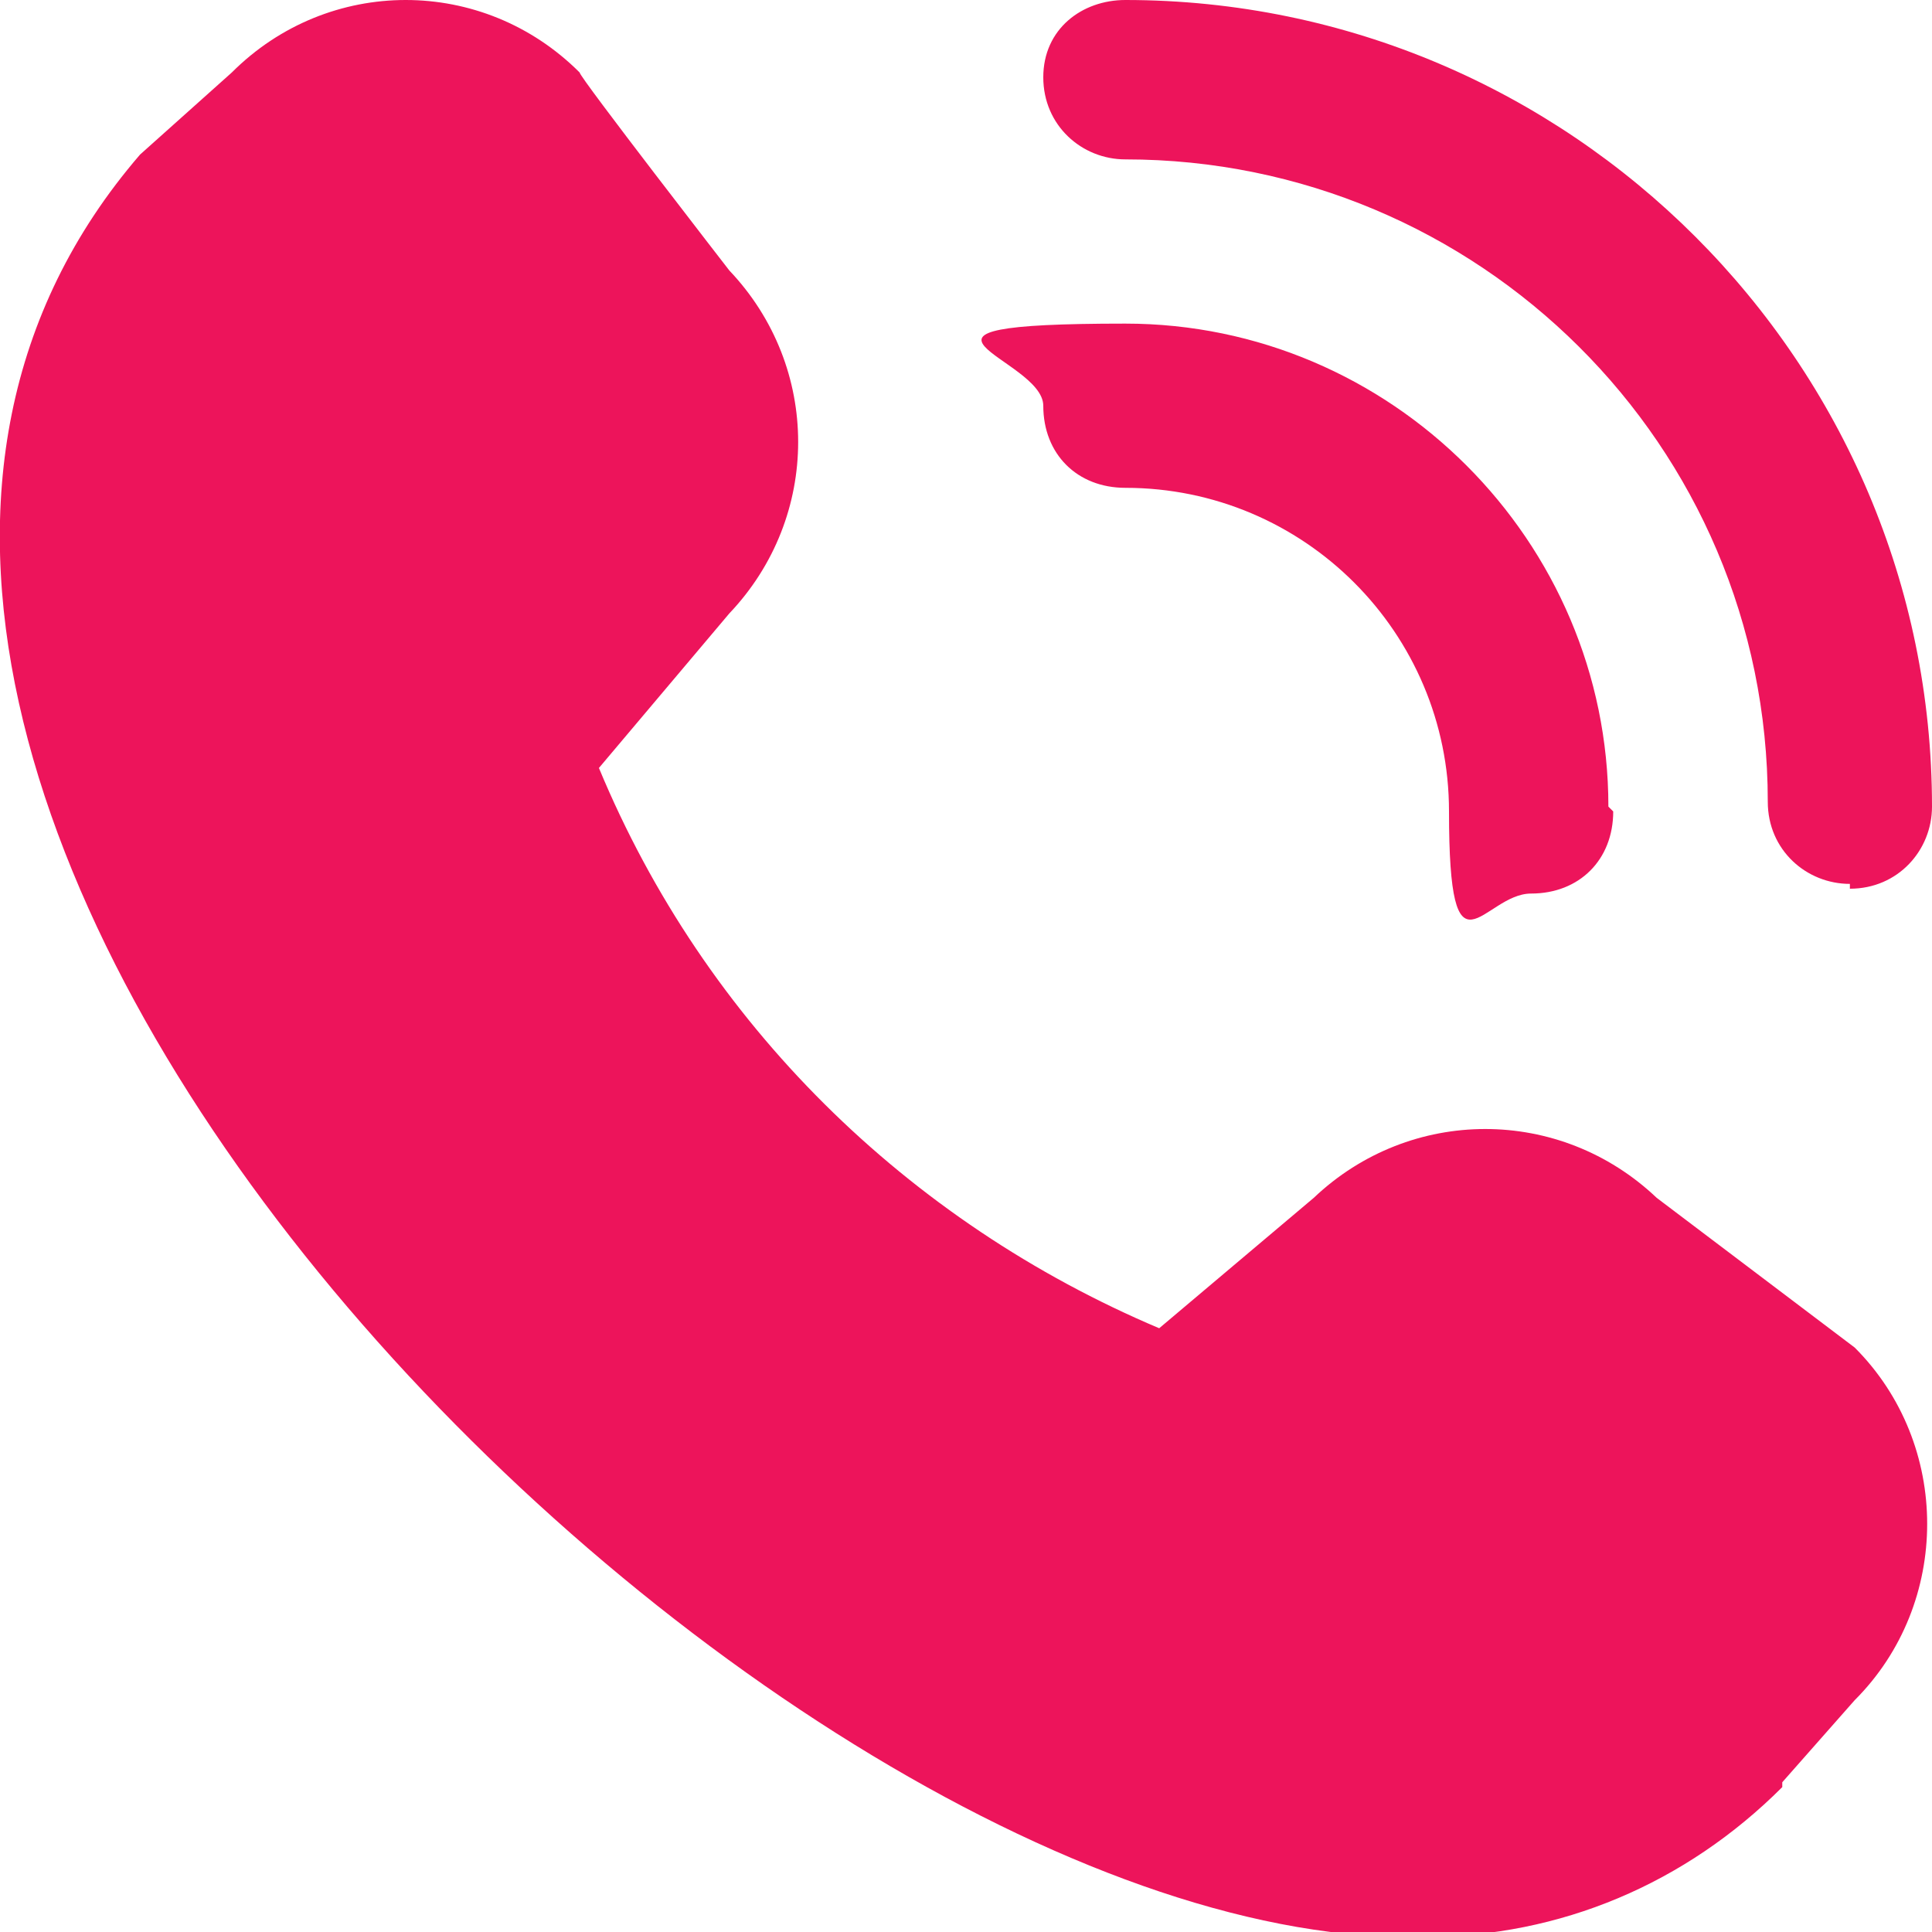
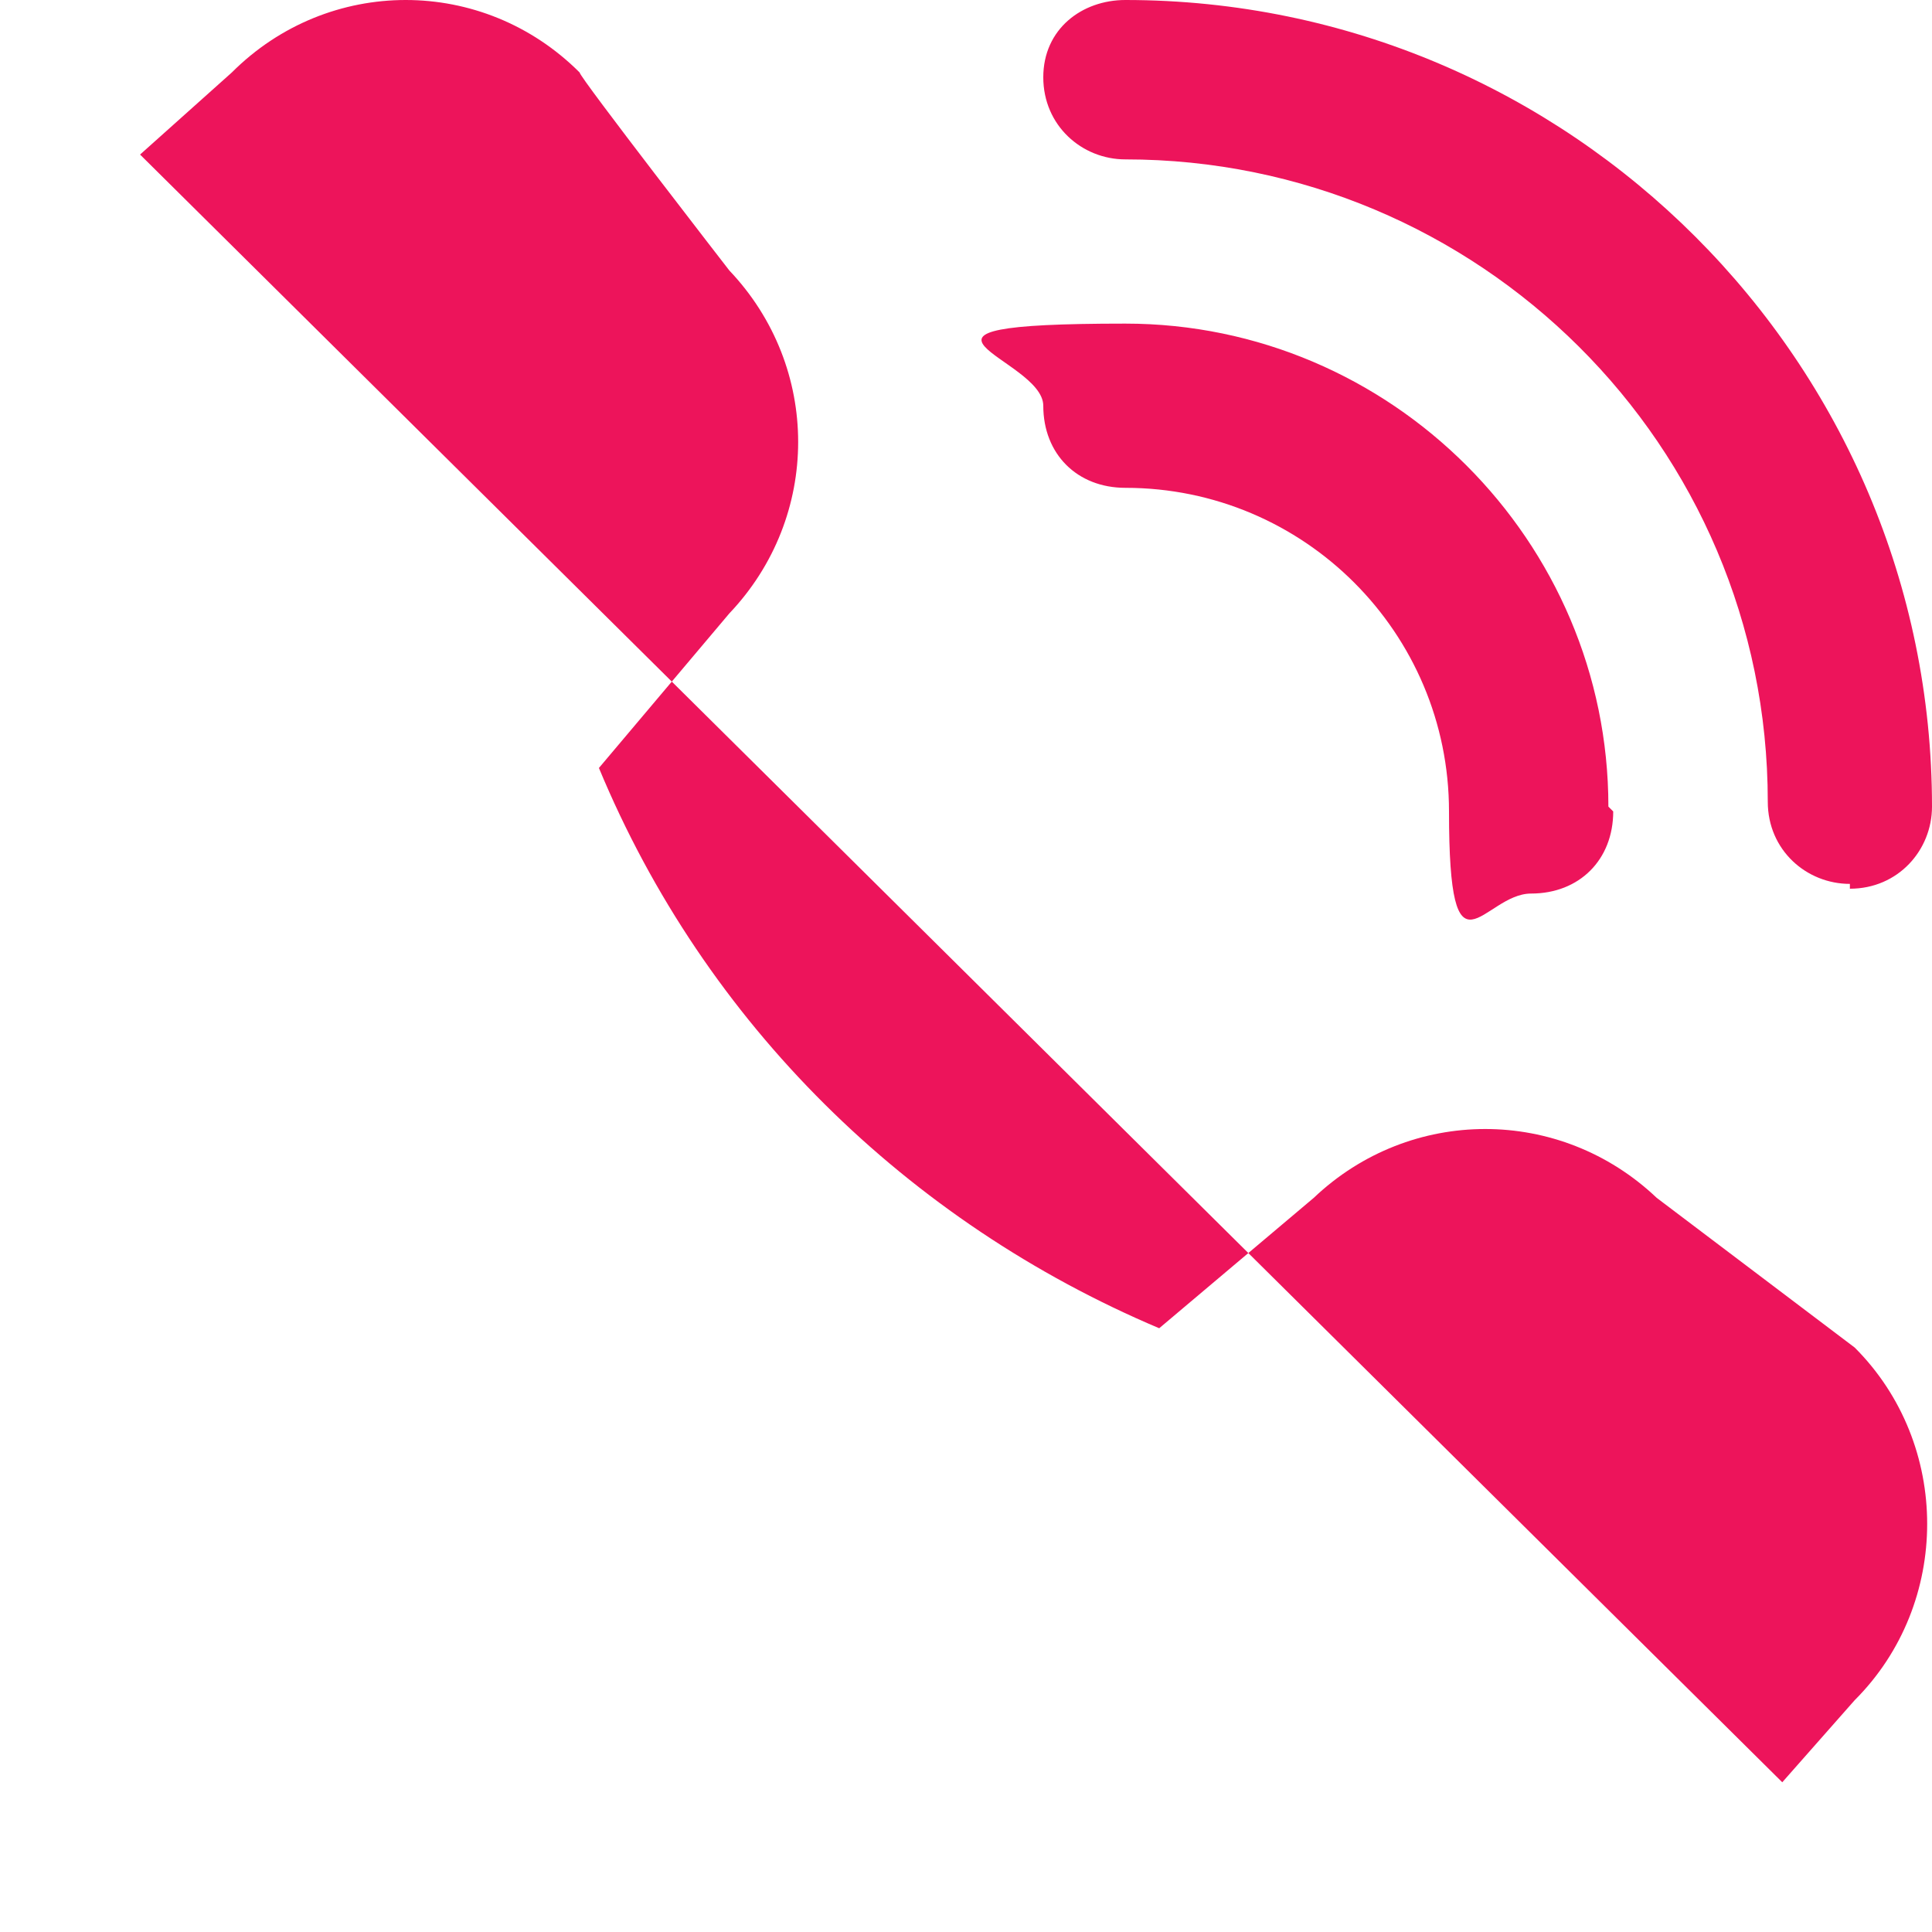
<svg xmlns="http://www.w3.org/2000/svg" id="Layer_1" width="40" height="40" version="1.1" viewBox="0 0 40 40">
-   <path d="M38.3,18.3c-.9,0-1.7-.7-1.7-1.7,0-7.4-6-13.3-13.3-13.3-.9,0-1.7-.7-1.7-1.7S22.4,0,23.3,0c9.2,0,16.7,7.5,16.7,16.7,0,.9-.7,1.7-1.7,1.7ZM33.3,16.7c0-5.5-4.5-10-10-10s-1.7.7-1.7,1.7.7,1.7,1.7,1.7c3.7,0,6.7,3,6.7,6.7s.7,1.7,1.7,1.7,1.7-.7,1.7-1.7ZM36.9,36.9l1.5-1.7c2-2,2-5.3,0-7.3,0,0-4.1-3.1-4.1-3.1-2-1.9-5.1-1.9-7.1,0l-3.2,2.7c-5.2-2.2-9.4-6.3-11.6-11.6l2.7-3.2c1.9-2,1.9-5.1,0-7.1,0,0-3.1-4-3.1-4.1-2-2-5.2-2-7.2,0l-1.9,1.7c-11.3,13.1,13.1,37.3,26.6,36.9,2.8,0,5.4-1.1,7.4-3.1Z" fill="#ed145b" />
+   <path d="M38.3,18.3c-.9,0-1.7-.7-1.7-1.7,0-7.4-6-13.3-13.3-13.3-.9,0-1.7-.7-1.7-1.7S22.4,0,23.3,0c9.2,0,16.7,7.5,16.7,16.7,0,.9-.7,1.7-1.7,1.7ZM33.3,16.7c0-5.5-4.5-10-10-10s-1.7.7-1.7,1.7.7,1.7,1.7,1.7c3.7,0,6.7,3,6.7,6.7s.7,1.7,1.7,1.7,1.7-.7,1.7-1.7ZM36.9,36.9l1.5-1.7c2-2,2-5.3,0-7.3,0,0-4.1-3.1-4.1-3.1-2-1.9-5.1-1.9-7.1,0l-3.2,2.7c-5.2-2.2-9.4-6.3-11.6-11.6l2.7-3.2c1.9-2,1.9-5.1,0-7.1,0,0-3.1-4-3.1-4.1-2-2-5.2-2-7.2,0l-1.9,1.7Z" fill="#ed145b" />
</svg>